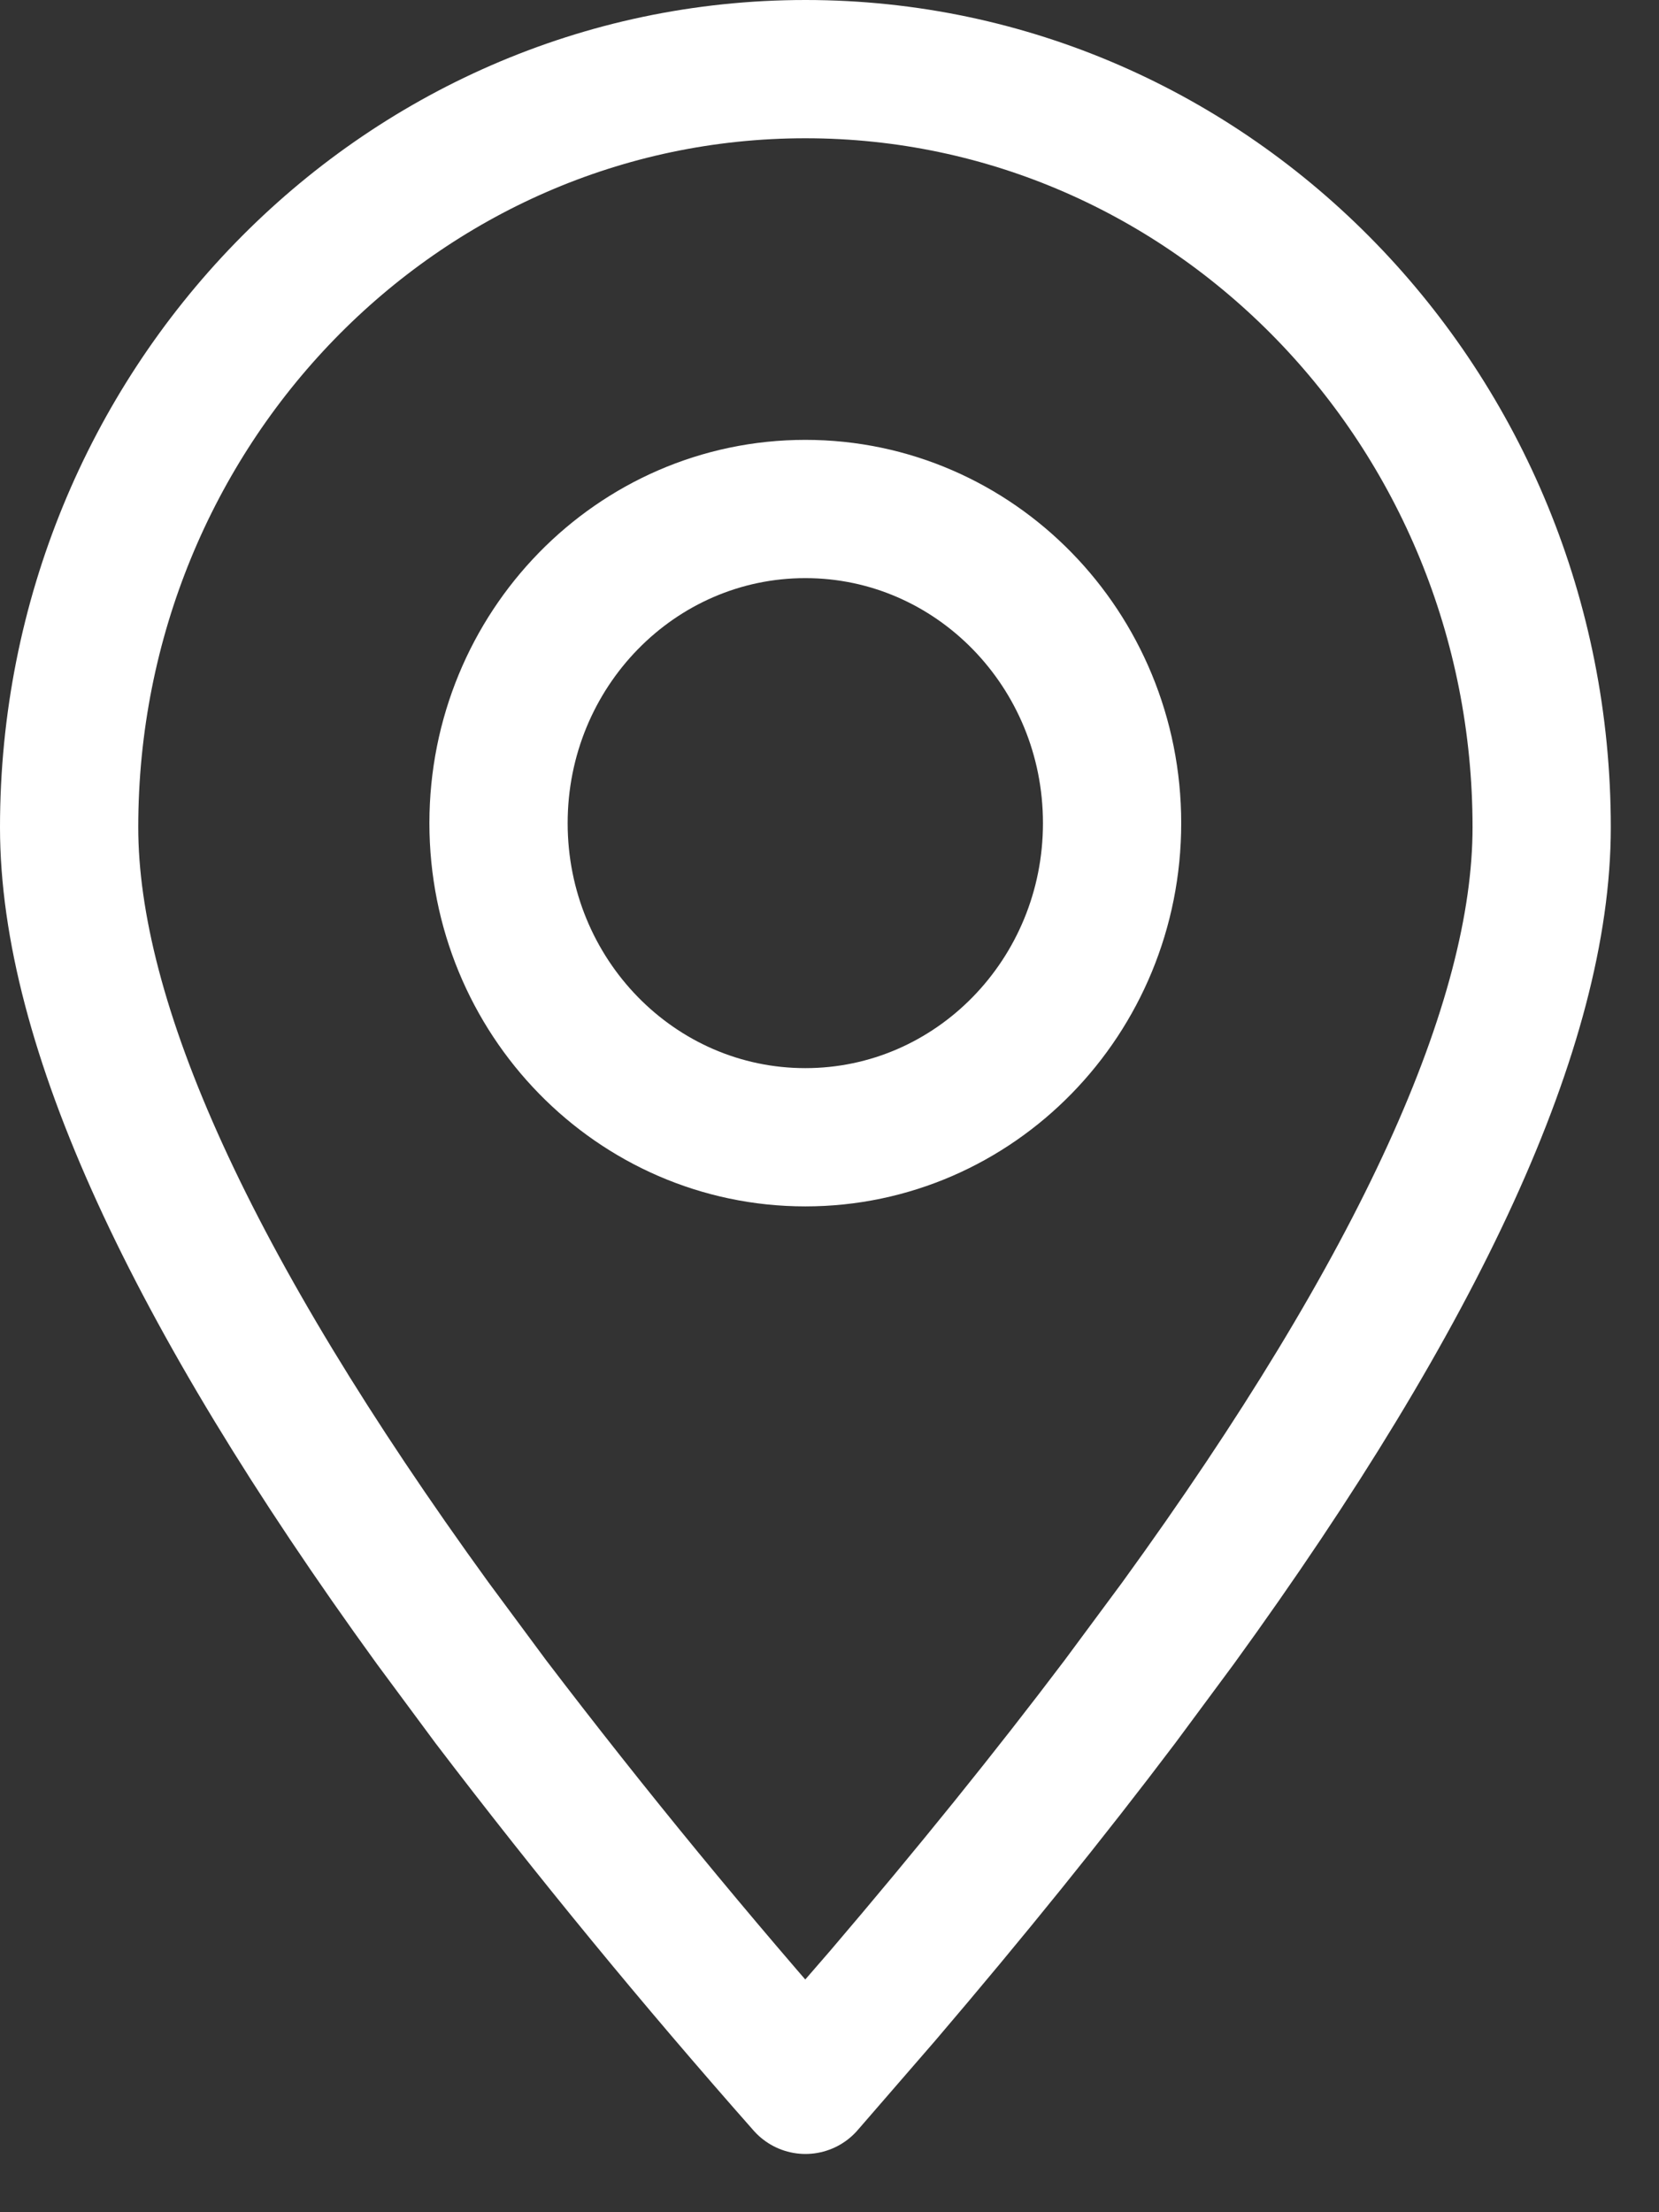
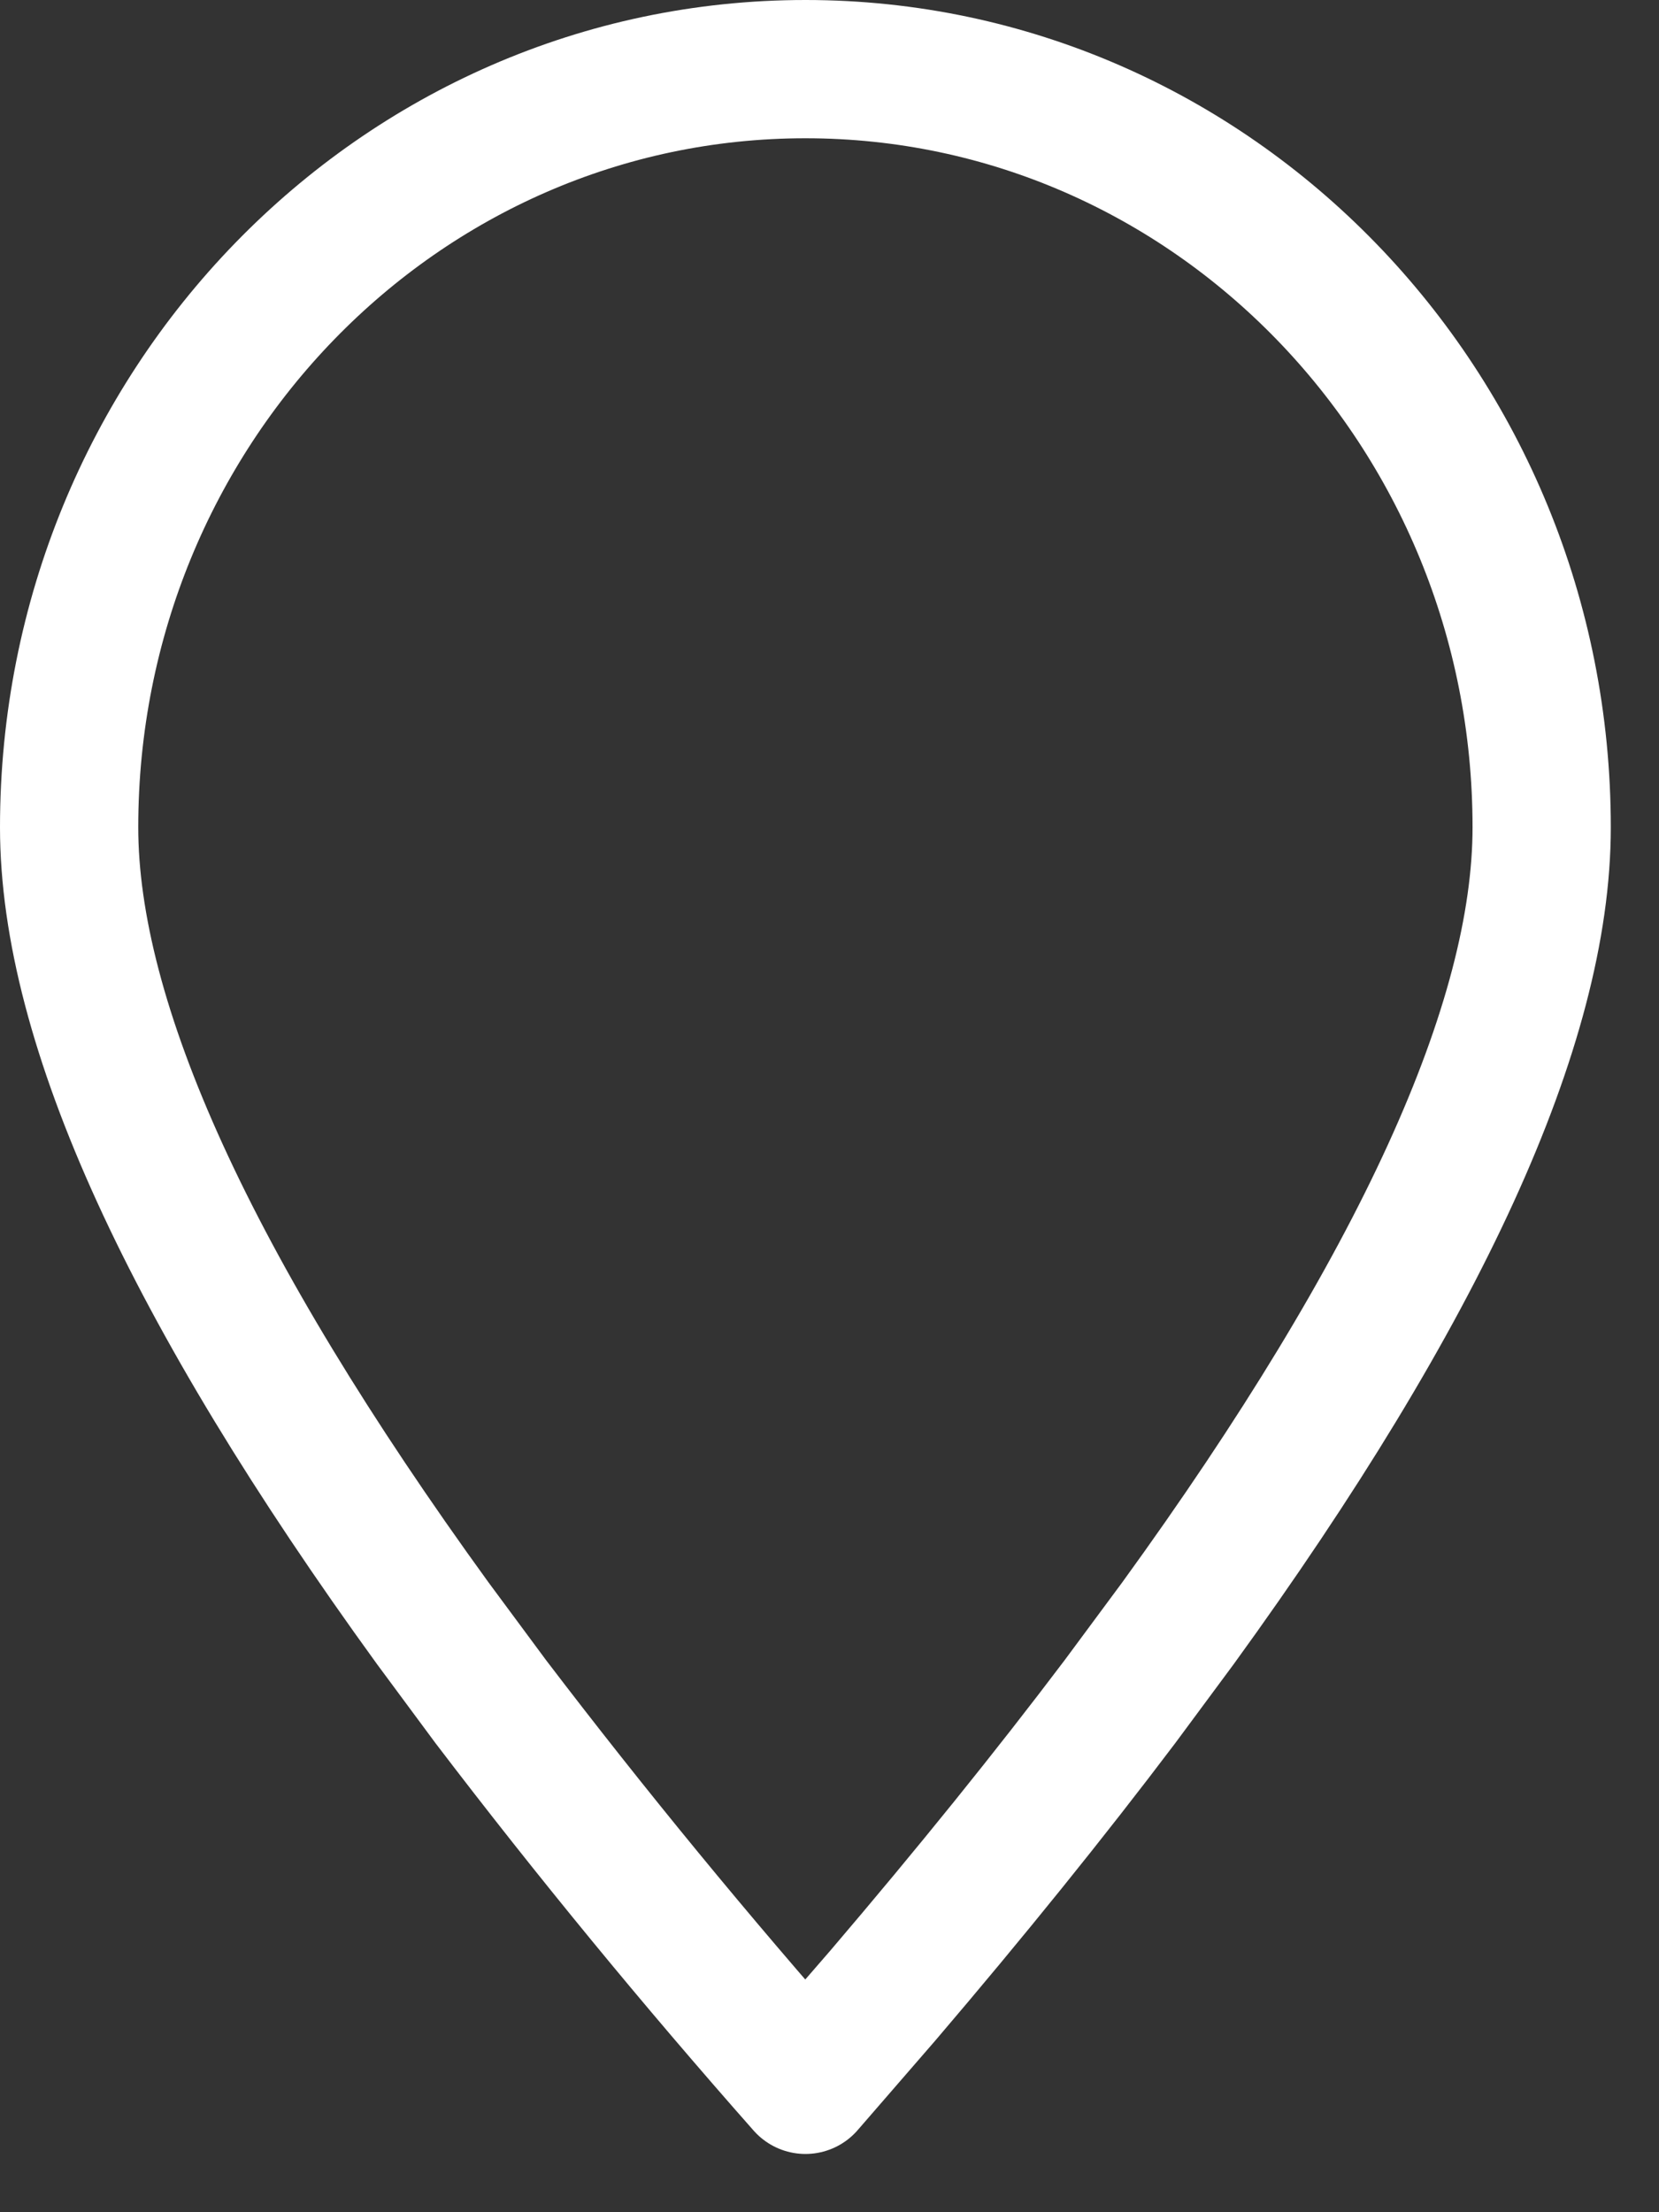
<svg xmlns="http://www.w3.org/2000/svg" width="18" height="24" viewBox="0 0 18 24" fill="none">
  <rect x="0" y="0" width="18" height="24" fill="#333333" stroke="none" />
  <path fill-rule="evenodd" clip-rule="evenodd" d="M8.739 22.618L9.579 21.649C10.532 20.532 11.39 19.469 12.152 18.46L12.782 17.609C15.412 13.982 16.727 11.104 16.727 8.975C16.727 4.432 13.151 0.75 8.739 0.75C4.326 0.75 0.75 4.432 0.75 8.975C0.75 11.104 2.065 13.982 4.695 17.61L5.325 18.461C6.413 19.889 7.552 21.274 8.739 22.618Z" stroke="white" stroke-width="1.5" stroke-linecap="round" stroke-linejoin="round" />
-   <path d="M8.738 12.338C10.576 12.338 12.066 10.812 12.066 8.93C12.066 7.048 10.576 5.522 8.738 5.522C6.899 5.522 5.409 7.048 5.409 8.93C5.409 10.812 6.899 12.338 8.738 12.338Z" stroke="white" stroke-width="1.5" stroke-linecap="round" stroke-linejoin="round" />
</svg>